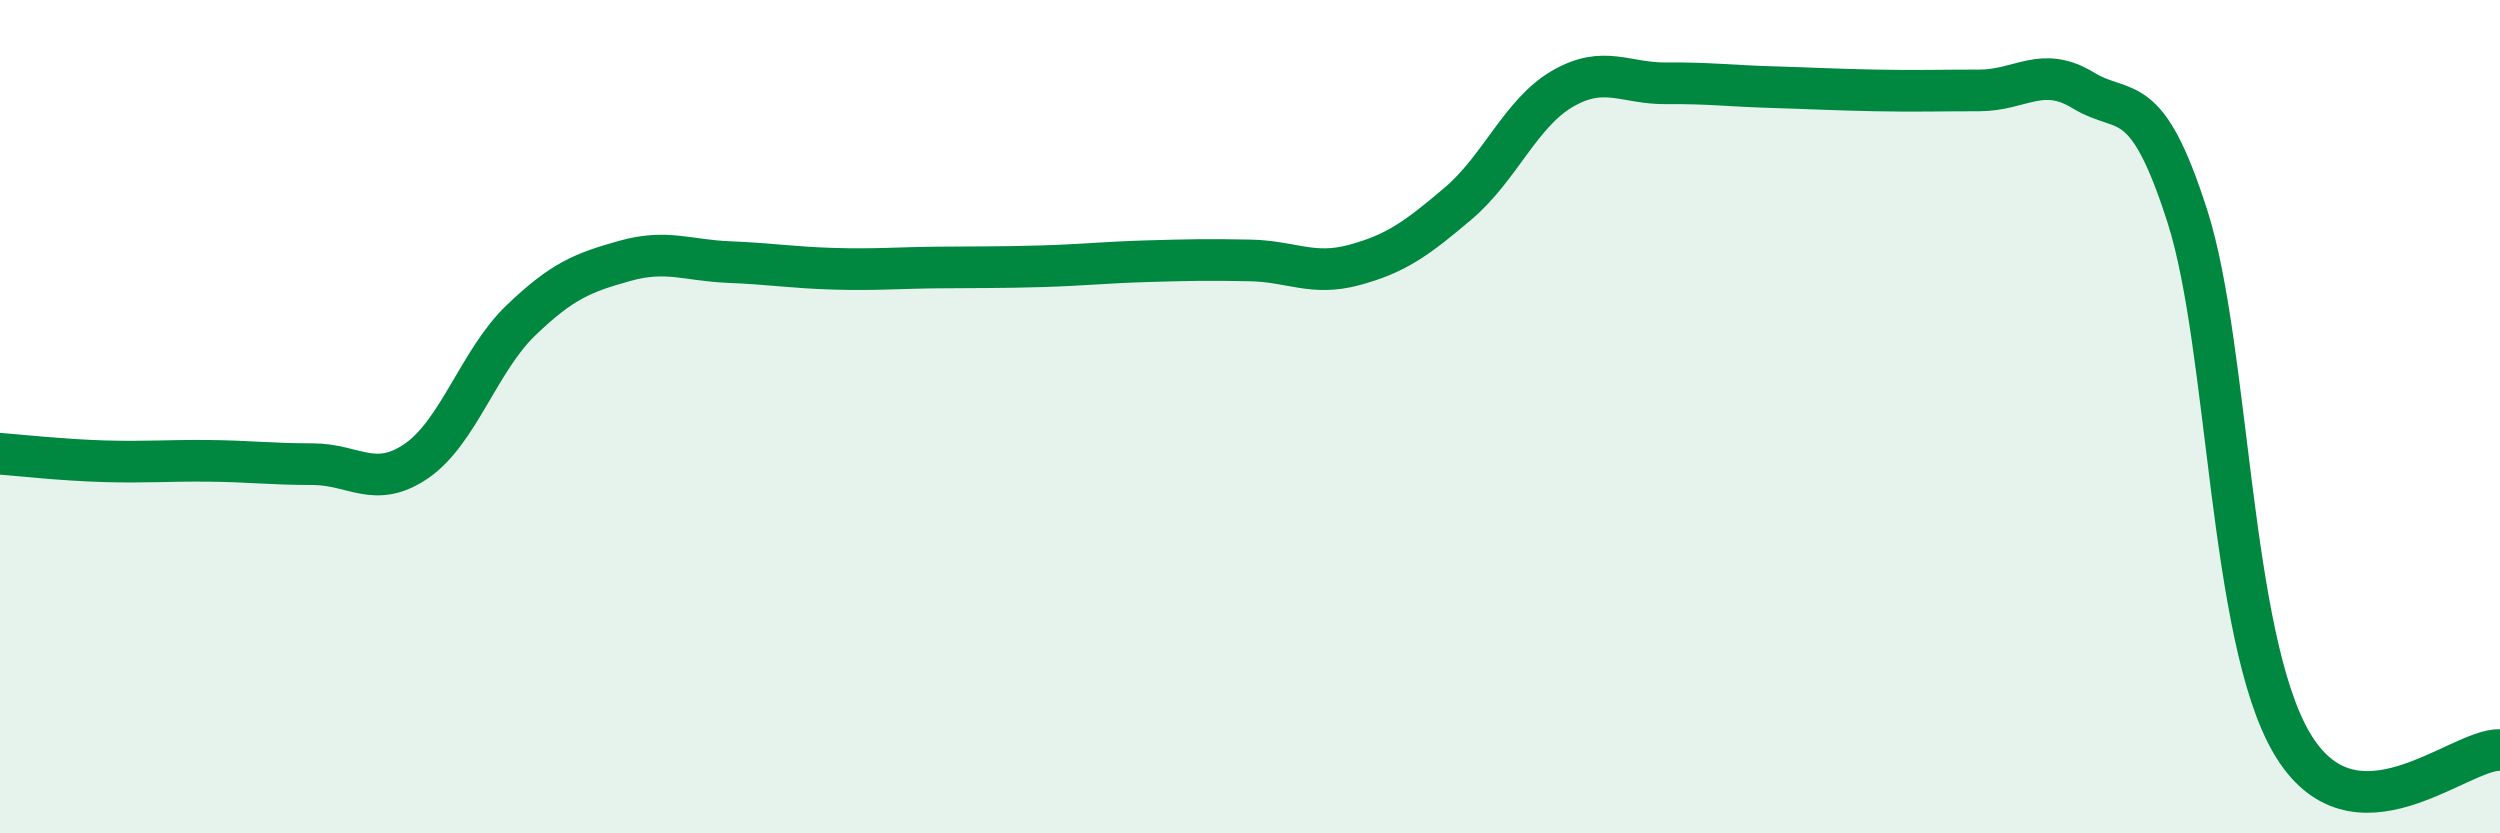
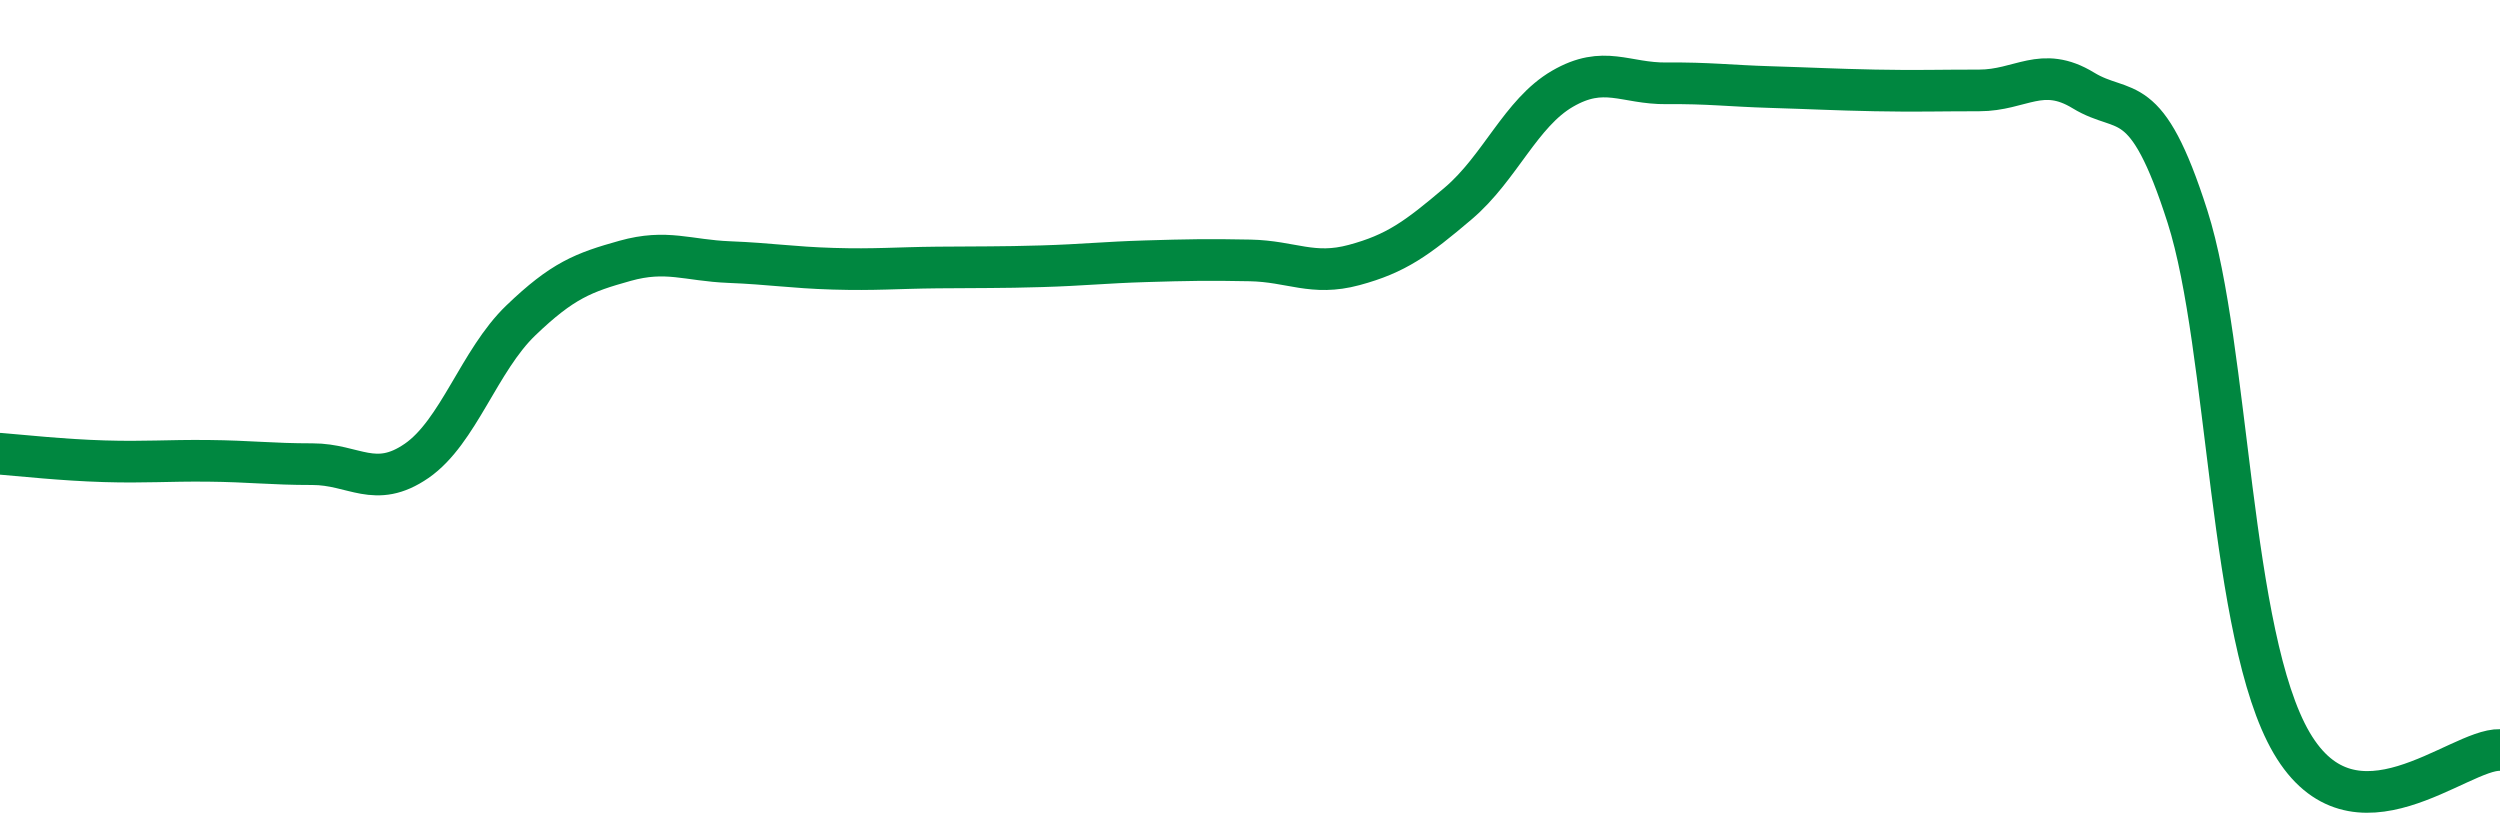
<svg xmlns="http://www.w3.org/2000/svg" width="60" height="20" viewBox="0 0 60 20">
-   <path d="M 0,10.89 C 0.5,10.93 1.5,11.04 2.5,11.07 C 3.5,11.1 4,11.05 5,11.06 C 6,11.07 6.5,11.14 7.5,11.14 C 8.5,11.14 9,11.75 10,11.06 C 11,10.37 11.5,8.65 12.5,7.69 C 13.5,6.73 14,6.54 15,6.26 C 16,5.98 16.5,6.25 17.5,6.29 C 18.5,6.33 19,6.42 20,6.45 C 21,6.48 21.5,6.43 22.5,6.42 C 23.5,6.41 24,6.42 25,6.39 C 26,6.36 26.5,6.3 27.5,6.27 C 28.5,6.24 29,6.23 30,6.25 C 31,6.27 31.5,6.63 32.5,6.36 C 33.5,6.09 34,5.73 35,4.88 C 36,4.03 36.5,2.71 37.5,2.13 C 38.5,1.55 39,2.01 40,2 C 41,1.99 41.5,2.06 42.5,2.09 C 43.5,2.12 44,2.15 45,2.17 C 46,2.19 46.5,2.17 47.5,2.17 C 48.5,2.17 49,1.56 50,2.17 C 51,2.78 51.5,2.07 52.5,5.2 C 53.5,8.33 53.5,15.27 55,17.83 C 56.5,20.39 59,17.97 60,18L60 20L0 20Z" fill="#008740" opacity="0.1" stroke-linecap="round" stroke-linejoin="round" />
  <path d="M 0,10.89 C 0.5,10.93 1.5,11.04 2.5,11.07 C 3.5,11.1 4,11.05 5,11.06 C 6,11.07 6.5,11.14 7.5,11.14 C 8.5,11.14 9,11.75 10,11.06 C 11,10.37 11.5,8.65 12.5,7.69 C 13.5,6.73 14,6.54 15,6.26 C 16,5.98 16.5,6.25 17.5,6.29 C 18.5,6.33 19,6.42 20,6.45 C 21,6.48 21.5,6.43 22.5,6.42 C 23.5,6.41 24,6.42 25,6.39 C 26,6.36 26.5,6.3 27.5,6.27 C 28.5,6.24 29,6.23 30,6.25 C 31,6.27 31.5,6.63 32.5,6.36 C 33.5,6.09 34,5.73 35,4.88 C 36,4.03 36.5,2.71 37.5,2.13 C 38.5,1.55 39,2.01 40,2 C 41,1.99 41.5,2.06 42.5,2.09 C 43.5,2.12 44,2.15 45,2.17 C 46,2.19 46.5,2.17 47.5,2.17 C 48.5,2.17 49,1.56 50,2.17 C 51,2.78 51.5,2.07 52.5,5.2 C 53.5,8.33 53.5,15.27 55,17.83 C 56.5,20.39 59,17.97 60,18" stroke="#008740" stroke-width="1" fill="none" stroke-linecap="round" stroke-linejoin="round" />
</svg>